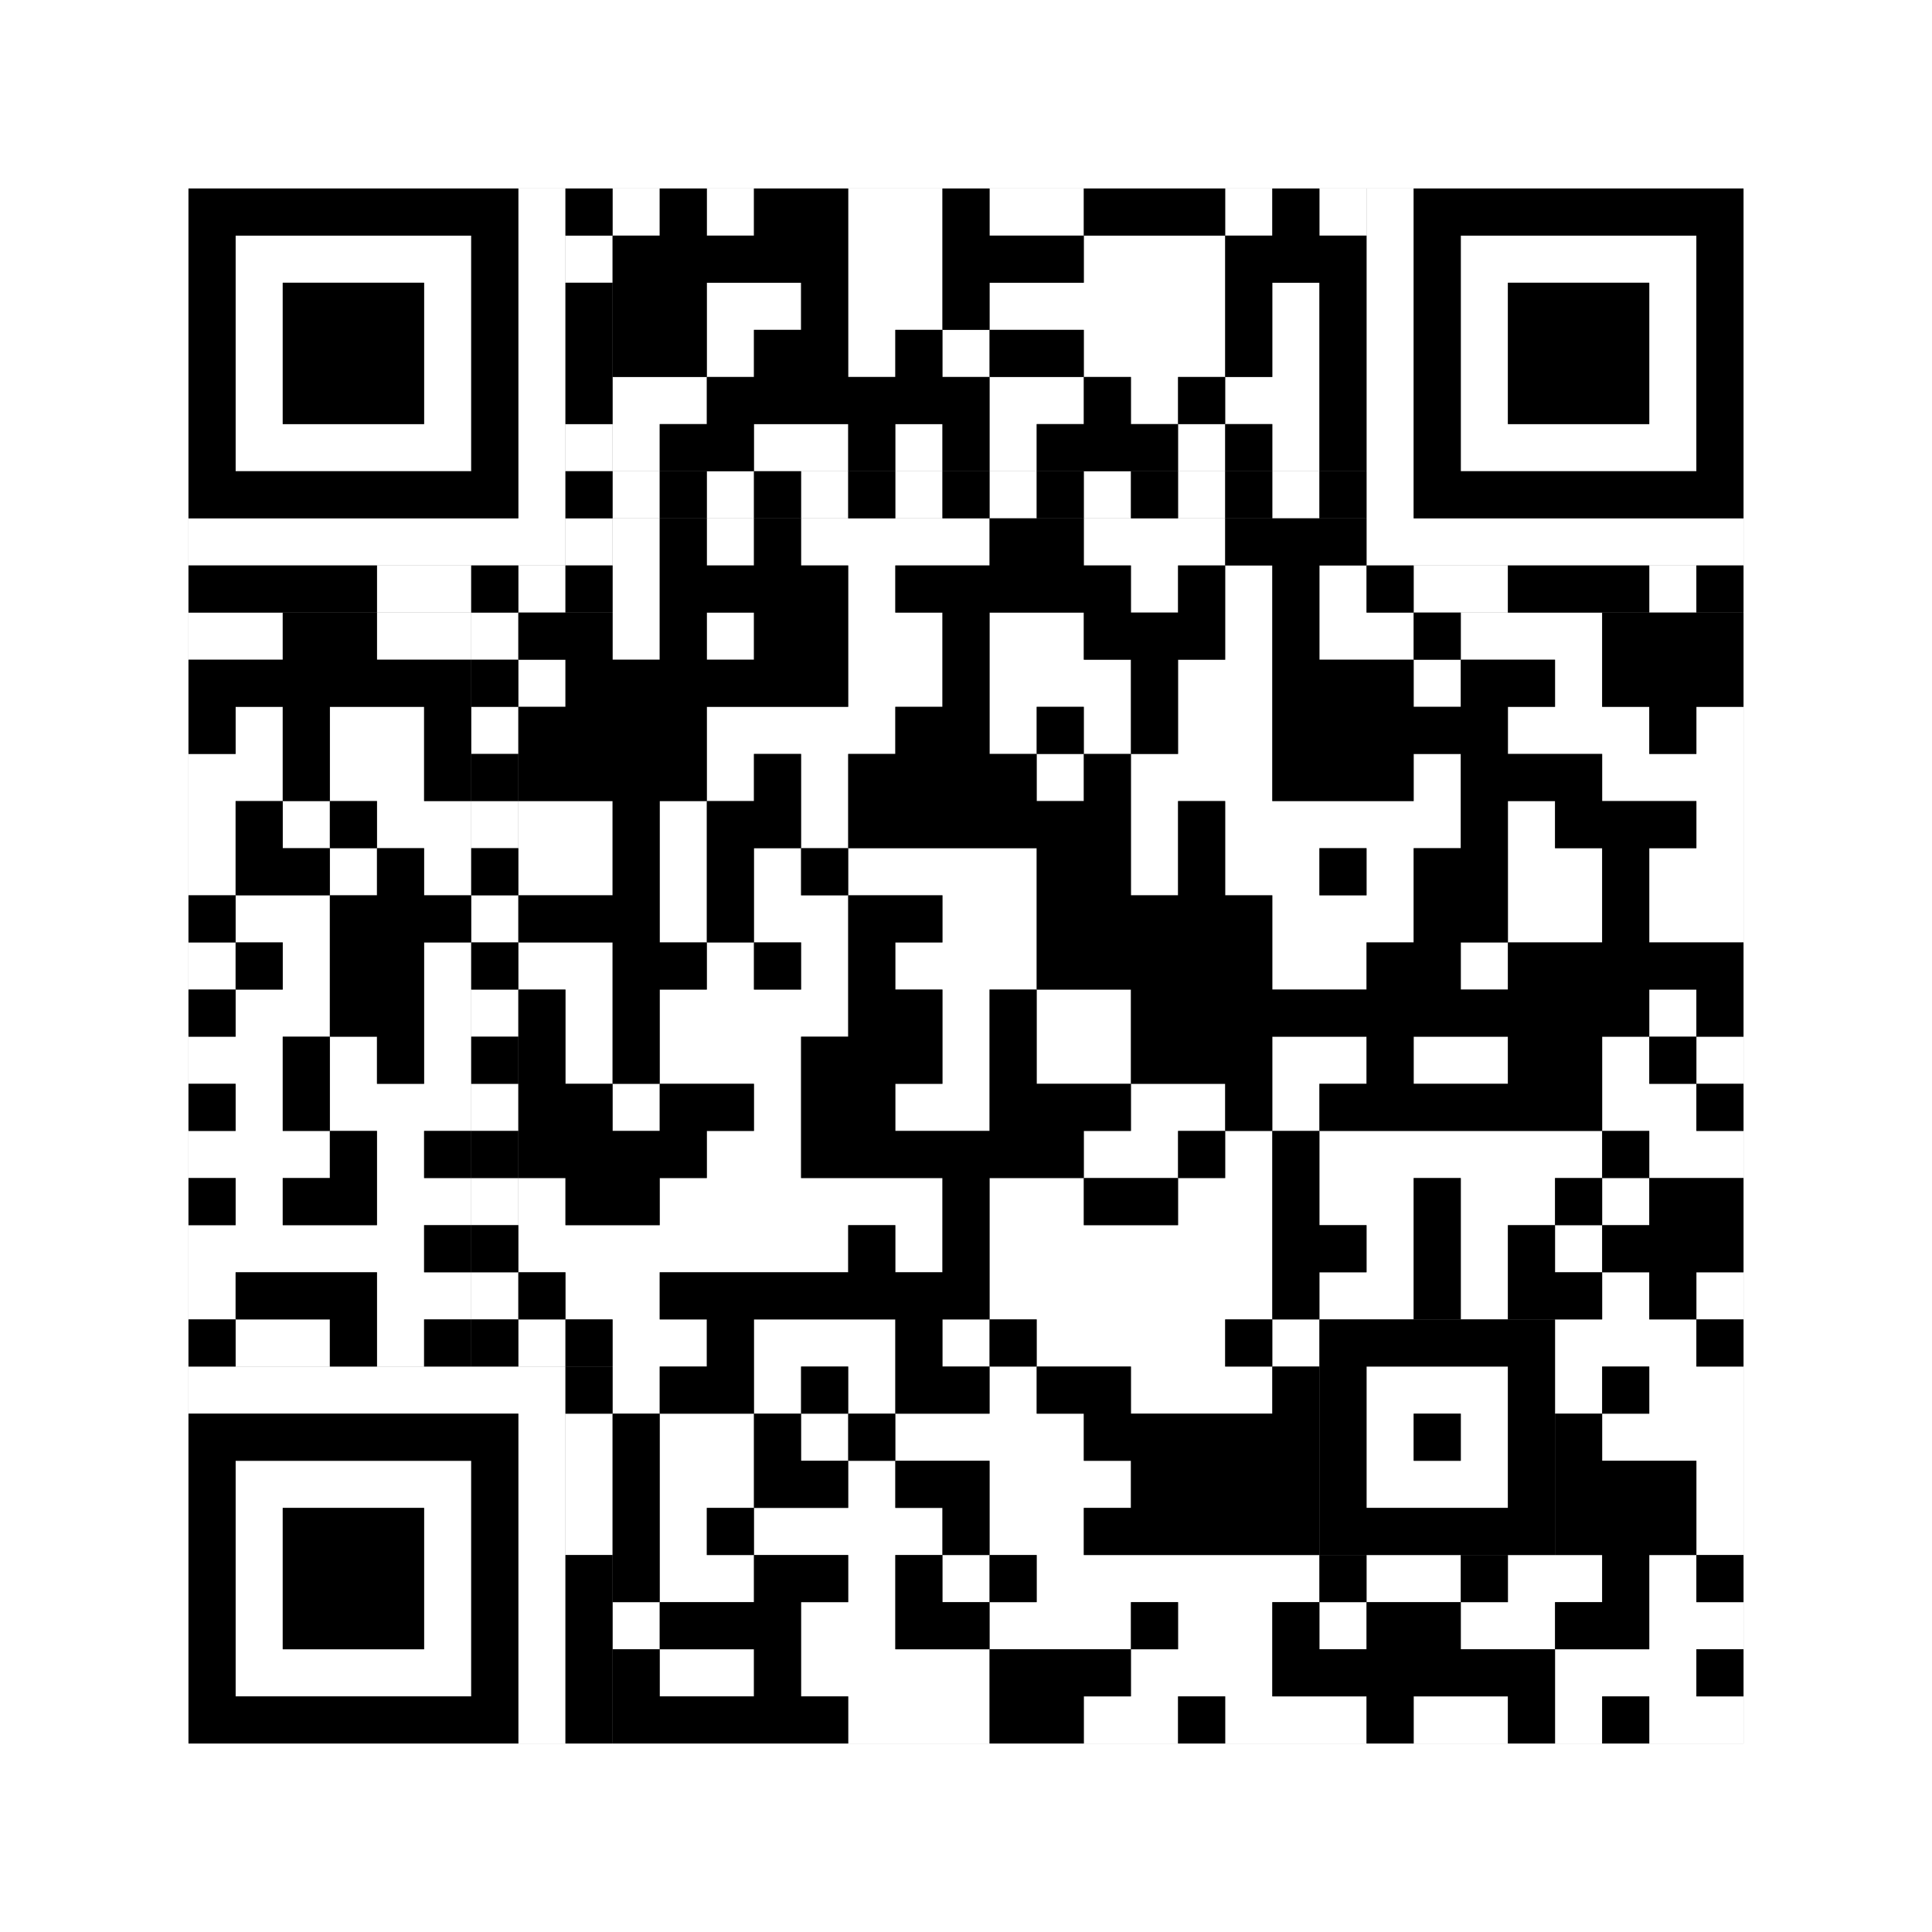
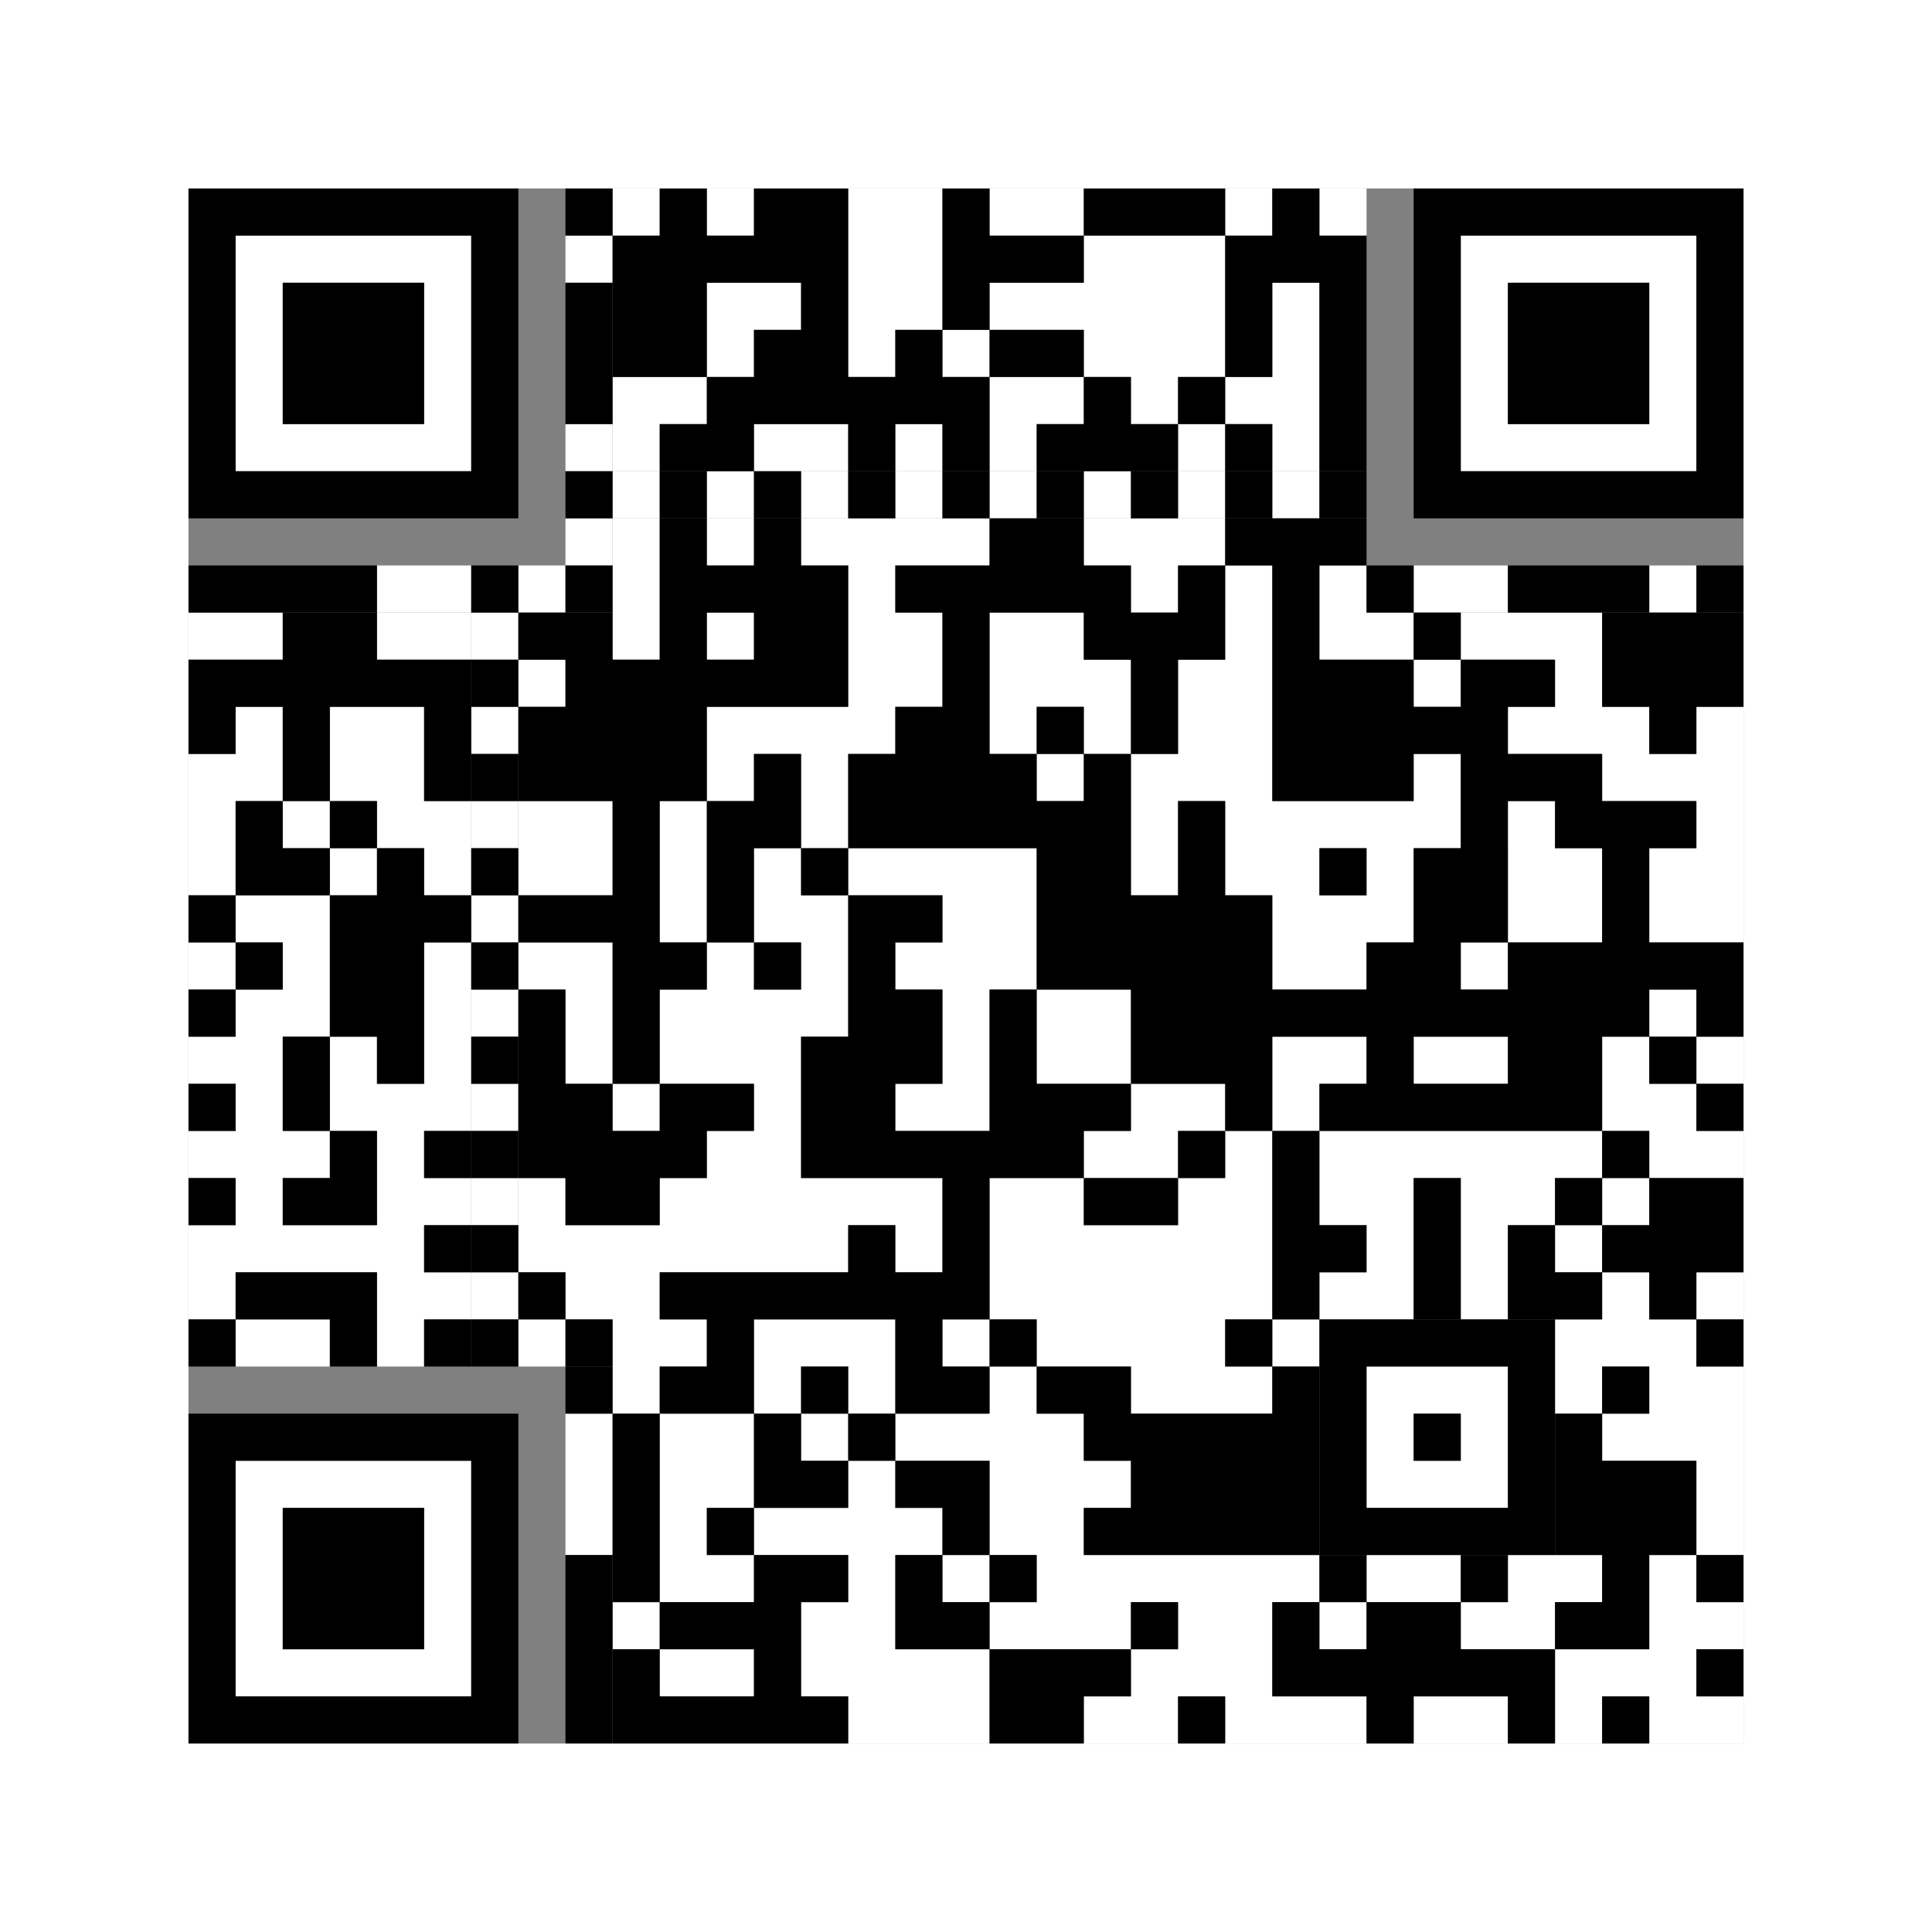
<svg xmlns="http://www.w3.org/2000/svg" version="1.1" width="205px" height="205px">
  <rect width="100%" height="100%" fill="#808080" stroke="none" />
  <defs>
    <style>rect{shape-rendering:crispEdges}</style>
  </defs>
  <path class="qr-4 " stroke="transparent" fill="#fff" fill-opacity="1" d="M65 20 h5 v5 h-5Z M75 20 h5 v5 h-5Z M90 20 h10 v5 h-10Z M105 20 h10 v5 h-10Z M130 20 h5 v5 h-5Z M140 20 h5 v5 h-5Z M90 25 h10 v5 h-10Z M115 25 h15 v5 h-15Z M75 30 h10 v5 h-10Z M90 30 h10 v5 h-10Z M105 30 h25 v5 h-25Z M135 30 h5 v5 h-5Z M75 35 h5 v5 h-5Z M90 35 h5 v5 h-5Z M100 35 h5 v5 h-5Z M115 35 h15 v5 h-15Z M135 35 h5 v5 h-5Z M65 40 h10 v5 h-10Z M105 40 h10 v5 h-10Z M120 40 h5 v5 h-5Z M130 40 h10 v5 h-10Z M65 45 h5 v5 h-5Z M80 45 h10 v5 h-10Z M95 45 h5 v5 h-5Z M105 45 h5 v5 h-5Z M125 45 h5 v5 h-5Z M135 45 h5 v5 h-5Z M65 55 h5 v5 h-5Z M75 55 h5 v5 h-5Z M85 55 h20 v5 h-20Z M115 55 h15 v5 h-15Z M65 60 h5 v5 h-5Z M90 60 h5 v5 h-5Z M120 60 h5 v5 h-5Z M130 60 h5 v5 h-5Z M140 60 h5 v5 h-5Z M20 65 h10 v5 h-10Z M40 65 h10 v5 h-10Z M65 65 h5 v5 h-5Z M75 65 h5 v5 h-5Z M90 65 h10 v5 h-10Z M105 65 h10 v5 h-10Z M130 65 h5 v5 h-5Z M140 65 h10 v5 h-10Z M155 65 h15 v5 h-15Z M55 70 h5 v5 h-5Z M90 70 h10 v5 h-10Z M105 70 h15 v5 h-15Z M125 70 h10 v5 h-10Z M150 70 h5 v5 h-5Z M165 70 h5 v5 h-5Z M25 75 h5 v5 h-5Z M35 75 h10 v5 h-10Z M75 75 h20 v5 h-20Z M105 75 h5 v5 h-5Z M115 75 h5 v5 h-5Z M125 75 h10 v5 h-10Z M160 75 h15 v5 h-15Z M180 75 h5 v5 h-5Z M20 80 h10 v5 h-10Z M35 80 h10 v5 h-10Z M75 80 h5 v5 h-5Z M85 80 h5 v5 h-5Z M110 80 h5 v5 h-5Z M120 80 h15 v5 h-15Z M150 80 h5 v5 h-5Z M170 80 h15 v5 h-15Z M20 85 h5 v5 h-5Z M30 85 h5 v5 h-5Z M40 85 h10 v5 h-10Z M55 85 h10 v5 h-10Z M70 85 h5 v5 h-5Z M85 85 h5 v5 h-5Z M120 85 h5 v5 h-5Z M130 85 h25 v5 h-25Z M160 85 h5 v5 h-5Z M180 85 h5 v5 h-5Z M20 90 h5 v5 h-5Z M35 90 h5 v5 h-5Z M45 90 h5 v5 h-5Z M55 90 h10 v5 h-10Z M70 90 h5 v5 h-5Z M80 90 h5 v5 h-5Z M90 90 h20 v5 h-20Z M120 90 h5 v5 h-5Z M130 90 h10 v5 h-10Z M145 90 h5 v5 h-5Z M160 90 h10 v5 h-10Z M175 90 h10 v5 h-10Z M25 95 h10 v5 h-10Z M70 95 h5 v5 h-5Z M80 95 h10 v5 h-10Z M100 95 h10 v5 h-10Z M135 95 h15 v5 h-15Z M160 95 h10 v5 h-10Z M175 95 h10 v5 h-10Z M20 100 h5 v5 h-5Z M30 100 h5 v5 h-5Z M45 100 h5 v5 h-5Z M55 100 h10 v5 h-10Z M75 100 h5 v5 h-5Z M85 100 h5 v5 h-5Z M95 100 h15 v5 h-15Z M135 100 h10 v5 h-10Z M155 100 h5 v5 h-5Z M25 105 h10 v5 h-10Z M45 105 h5 v5 h-5Z M60 105 h5 v5 h-5Z M70 105 h20 v5 h-20Z M100 105 h5 v5 h-5Z M110 105 h10 v5 h-10Z M175 105 h5 v5 h-5Z M20 110 h10 v5 h-10Z M35 110 h5 v5 h-5Z M45 110 h5 v5 h-5Z M60 110 h5 v5 h-5Z M70 110 h15 v5 h-15Z M100 110 h5 v5 h-5Z M110 110 h10 v5 h-10Z M135 110 h10 v5 h-10Z M150 110 h10 v5 h-10Z M170 110 h5 v5 h-5Z M180 110 h5 v5 h-5Z M25 115 h5 v5 h-5Z M35 115 h15 v5 h-15Z M65 115 h5 v5 h-5Z M80 115 h5 v5 h-5Z M95 115 h10 v5 h-10Z M120 115 h10 v5 h-10Z M135 115 h5 v5 h-5Z M170 115 h10 v5 h-10Z M20 120 h15 v5 h-15Z M40 120 h5 v5 h-5Z M75 120 h10 v5 h-10Z M115 120 h10 v5 h-10Z M130 120 h5 v5 h-5Z M140 120 h30 v5 h-30Z M175 120 h10 v5 h-10Z M25 125 h5 v5 h-5Z M40 125 h10 v5 h-10Z M55 125 h5 v5 h-5Z M70 125 h30 v5 h-30Z M105 125 h10 v5 h-10Z M125 125 h10 v5 h-10Z M140 125 h10 v5 h-10Z M155 125 h10 v5 h-10Z M170 125 h5 v5 h-5Z M20 130 h25 v5 h-25Z M55 130 h35 v5 h-35Z M95 130 h5 v5 h-5Z M105 130 h30 v5 h-30Z M145 130 h5 v5 h-5Z M155 130 h5 v5 h-5Z M165 130 h5 v5 h-5Z M20 135 h5 v5 h-5Z M40 135 h10 v5 h-10Z M60 135 h10 v5 h-10Z M105 135 h30 v5 h-30Z M140 135 h10 v5 h-10Z M155 135 h5 v5 h-5Z M170 135 h5 v5 h-5Z M180 135 h5 v5 h-5Z M25 140 h10 v5 h-10Z M40 140 h5 v5 h-5Z M55 140 h5 v5 h-5Z M65 140 h10 v5 h-10Z M80 140 h15 v5 h-15Z M100 140 h5 v5 h-5Z M110 140 h20 v5 h-20Z M135 140 h5 v5 h-5Z M165 140 h15 v5 h-15Z M65 145 h5 v5 h-5Z M80 145 h5 v5 h-5Z M90 145 h5 v5 h-5Z M105 145 h5 v5 h-5Z M120 145 h15 v5 h-15Z M165 145 h5 v5 h-5Z M175 145 h10 v5 h-10Z M70 150 h10 v5 h-10Z M85 150 h5 v5 h-5Z M95 150 h20 v5 h-20Z M170 150 h15 v5 h-15Z M70 155 h10 v5 h-10Z M90 155 h5 v5 h-5Z M105 155 h15 v5 h-15Z M180 155 h5 v5 h-5Z M70 160 h5 v5 h-5Z M80 160 h20 v5 h-20Z M105 160 h10 v5 h-10Z M180 160 h5 v5 h-5Z M70 165 h10 v5 h-10Z M90 165 h5 v5 h-5Z M100 165 h5 v5 h-5Z M110 165 h30 v5 h-30Z M145 165 h10 v5 h-10Z M160 165 h10 v5 h-10Z M175 165 h5 v5 h-5Z M65 170 h5 v5 h-5Z M85 170 h10 v5 h-10Z M105 170 h15 v5 h-15Z M125 170 h10 v5 h-10Z M140 170 h5 v5 h-5Z M155 170 h10 v5 h-10Z M175 170 h10 v5 h-10Z M70 175 h10 v5 h-10Z M85 175 h20 v5 h-20Z M120 175 h15 v5 h-15Z M165 175 h15 v5 h-15Z M90 180 h15 v5 h-15Z M115 180 h10 v5 h-10Z M130 180 h15 v5 h-15Z M150 180 h10 v5 h-10Z M165 180 h5 v5 h-5Z M175 180 h10 v5 h-10Z " />
  <path class="qr-6 " stroke="transparent" fill="#fff" fill-opacity="1" d="M25 25 h25 v5 h-25Z M155 25 h25 v5 h-25Z M25 30 h5 v5 h-5Z M45 30 h5 v5 h-5Z M155 30 h5 v5 h-5Z M175 30 h5 v5 h-5Z M25 35 h5 v5 h-5Z M45 35 h5 v5 h-5Z M155 35 h5 v5 h-5Z M175 35 h5 v5 h-5Z M25 40 h5 v5 h-5Z M45 40 h5 v5 h-5Z M155 40 h5 v5 h-5Z M175 40 h5 v5 h-5Z M25 45 h25 v5 h-25Z M155 45 h25 v5 h-25Z M25 155 h25 v5 h-25Z M25 160 h5 v5 h-5Z M45 160 h5 v5 h-5Z M25 165 h5 v5 h-5Z M45 165 h5 v5 h-5Z M25 170 h5 v5 h-5Z M45 170 h5 v5 h-5Z M25 175 h25 v5 h-25Z " />
-   <path class="qr-8 " stroke="transparent" fill="#fff" fill-opacity="1" d="M55 20 h5 v5 h-5Z M145 20 h5 v5 h-5Z M55 25 h5 v5 h-5Z M145 25 h5 v5 h-5Z M55 30 h5 v5 h-5Z M145 30 h5 v5 h-5Z M55 35 h5 v5 h-5Z M145 35 h5 v5 h-5Z M55 40 h5 v5 h-5Z M145 40 h5 v5 h-5Z M55 45 h5 v5 h-5Z M145 45 h5 v5 h-5Z M55 50 h5 v5 h-5Z M145 50 h5 v5 h-5Z M20 55 h40 v5 h-40Z M145 55 h40 v5 h-40Z M20 145 h40 v5 h-40Z M55 150 h5 v5 h-5Z M55 155 h5 v5 h-5Z M55 160 h5 v5 h-5Z M55 165 h5 v5 h-5Z M55 170 h5 v5 h-5Z M55 175 h5 v5 h-5Z M55 180 h5 v5 h-5Z " />
  <path class="qr-10 " stroke="transparent" fill="#fff" fill-opacity="1" d="M145 145 h15 v5 h-15Z M145 150 h5 v5 h-5Z M155 150 h5 v5 h-5Z M145 155 h15 v5 h-15Z " />
  <path class="qr-12 " stroke="transparent" fill="#fff" fill-opacity="1" d="M65 50 h5 v5 h-5Z M75 50 h5 v5 h-5Z M85 50 h5 v5 h-5Z M95 50 h5 v5 h-5Z M105 50 h5 v5 h-5Z M115 50 h5 v5 h-5Z M125 50 h5 v5 h-5Z M135 50 h5 v5 h-5Z M50 65 h5 v5 h-5Z M50 75 h5 v5 h-5Z M50 85 h5 v5 h-5Z M50 95 h5 v5 h-5Z M50 105 h5 v5 h-5Z M50 115 h5 v5 h-5Z M50 125 h5 v5 h-5Z M50 135 h5 v5 h-5Z " />
  <path class="qr-14 " stroke="transparent" fill="#fff" fill-opacity="1" d="M60 25 h5 v5 h-5Z M60 45 h5 v5 h-5Z M60 55 h5 v5 h-5Z M40 60 h10 v5 h-10Z M55 60 h5 v5 h-5Z M150 60 h10 v5 h-10Z M175 60 h5 v5 h-5Z M60 150 h5 v5 h-5Z M60 155 h5 v5 h-5Z M60 160 h5 v5 h-5Z " />
  <path class="qr-18 " stroke="transparent" fill="#fff" fill-opacity="1" d="M0 0 h205 v5 h-205Z M0 5 h205 v5 h-205Z M0 10 h205 v5 h-205Z M0 15 h205 v5 h-205Z M0 20 h20 v5 h-20Z M185 20 h20 v5 h-20Z M0 25 h20 v5 h-20Z M185 25 h20 v5 h-20Z M0 30 h20 v5 h-20Z M185 30 h20 v5 h-20Z M0 35 h20 v5 h-20Z M185 35 h20 v5 h-20Z M0 40 h20 v5 h-20Z M185 40 h20 v5 h-20Z M0 45 h20 v5 h-20Z M185 45 h20 v5 h-20Z M0 50 h20 v5 h-20Z M185 50 h20 v5 h-20Z M0 55 h20 v5 h-20Z M185 55 h20 v5 h-20Z M0 60 h20 v5 h-20Z M185 60 h20 v5 h-20Z M0 65 h20 v5 h-20Z M185 65 h20 v5 h-20Z M0 70 h20 v5 h-20Z M185 70 h20 v5 h-20Z M0 75 h20 v5 h-20Z M185 75 h20 v5 h-20Z M0 80 h20 v5 h-20Z M185 80 h20 v5 h-20Z M0 85 h20 v5 h-20Z M185 85 h20 v5 h-20Z M0 90 h20 v5 h-20Z M185 90 h20 v5 h-20Z M0 95 h20 v5 h-20Z M185 95 h20 v5 h-20Z M0 100 h20 v5 h-20Z M185 100 h20 v5 h-20Z M0 105 h20 v5 h-20Z M185 105 h20 v5 h-20Z M0 110 h20 v5 h-20Z M185 110 h20 v5 h-20Z M0 115 h20 v5 h-20Z M185 115 h20 v5 h-20Z M0 120 h20 v5 h-20Z M185 120 h20 v5 h-20Z M0 125 h20 v5 h-20Z M185 125 h20 v5 h-20Z M0 130 h20 v5 h-20Z M185 130 h20 v5 h-20Z M0 135 h20 v5 h-20Z M185 135 h20 v5 h-20Z M0 140 h20 v5 h-20Z M185 140 h20 v5 h-20Z M0 145 h20 v5 h-20Z M185 145 h20 v5 h-20Z M0 150 h20 v5 h-20Z M185 150 h20 v5 h-20Z M0 155 h20 v5 h-20Z M185 155 h20 v5 h-20Z M0 160 h20 v5 h-20Z M185 160 h20 v5 h-20Z M0 165 h20 v5 h-20Z M185 165 h20 v5 h-20Z M0 170 h20 v5 h-20Z M185 170 h20 v5 h-20Z M0 175 h20 v5 h-20Z M185 175 h20 v5 h-20Z M0 180 h20 v5 h-20Z M185 180 h20 v5 h-20Z M0 185 h205 v5 h-205Z M0 190 h205 v5 h-205Z M0 195 h205 v5 h-205Z M0 200 h205 v5 h-205Z " />
  <path class="qr-512 " stroke="transparent" fill="#000" fill-opacity="1" d="M60 145 h5 v5 h-5Z " />
  <path class="qr-1024 " stroke="transparent" fill="#000" fill-opacity="1" d="M70 20 h5 v5 h-5Z M80 20 h10 v5 h-10Z M100 20 h5 v5 h-5Z M115 20 h15 v5 h-15Z M135 20 h5 v5 h-5Z M65 25 h25 v5 h-25Z M100 25 h15 v5 h-15Z M130 25 h15 v5 h-15Z M65 30 h10 v5 h-10Z M85 30 h5 v5 h-5Z M100 30 h5 v5 h-5Z M130 30 h5 v5 h-5Z M140 30 h5 v5 h-5Z M65 35 h10 v5 h-10Z M80 35 h10 v5 h-10Z M95 35 h5 v5 h-5Z M105 35 h10 v5 h-10Z M130 35 h5 v5 h-5Z M140 35 h5 v5 h-5Z M75 40 h30 v5 h-30Z M115 40 h5 v5 h-5Z M125 40 h5 v5 h-5Z M140 40 h5 v5 h-5Z M70 45 h10 v5 h-10Z M90 45 h5 v5 h-5Z M100 45 h5 v5 h-5Z M110 45 h15 v5 h-15Z M130 45 h5 v5 h-5Z M140 45 h5 v5 h-5Z M70 55 h5 v5 h-5Z M80 55 h5 v5 h-5Z M105 55 h10 v5 h-10Z M130 55 h15 v5 h-15Z M70 60 h20 v5 h-20Z M95 60 h25 v5 h-25Z M125 60 h5 v5 h-5Z M135 60 h5 v5 h-5Z M30 65 h10 v5 h-10Z M55 65 h10 v5 h-10Z M70 65 h5 v5 h-5Z M80 65 h10 v5 h-10Z M100 65 h5 v5 h-5Z M115 65 h15 v5 h-15Z M135 65 h5 v5 h-5Z M150 65 h5 v5 h-5Z M170 65 h15 v5 h-15Z M20 70 h30 v5 h-30Z M60 70 h30 v5 h-30Z M100 70 h5 v5 h-5Z M120 70 h5 v5 h-5Z M135 70 h15 v5 h-15Z M155 70 h10 v5 h-10Z M170 70 h15 v5 h-15Z M20 75 h5 v5 h-5Z M30 75 h5 v5 h-5Z M45 75 h5 v5 h-5Z M55 75 h20 v5 h-20Z M95 75 h10 v5 h-10Z M110 75 h5 v5 h-5Z M120 75 h5 v5 h-5Z M135 75 h25 v5 h-25Z M175 75 h5 v5 h-5Z M30 80 h5 v5 h-5Z M45 80 h5 v5 h-5Z M55 80 h20 v5 h-20Z M80 80 h5 v5 h-5Z M90 80 h20 v5 h-20Z M115 80 h5 v5 h-5Z M135 80 h15 v5 h-15Z M155 80 h15 v5 h-15Z M25 85 h5 v5 h-5Z M35 85 h5 v5 h-5Z M65 85 h5 v5 h-5Z M75 85 h10 v5 h-10Z M90 85 h30 v5 h-30Z M125 85 h5 v5 h-5Z M155 85 h5 v5 h-5Z M165 85 h15 v5 h-15Z M25 90 h10 v5 h-10Z M40 90 h5 v5 h-5Z M65 90 h5 v5 h-5Z M75 90 h5 v5 h-5Z M85 90 h5 v5 h-5Z M110 90 h10 v5 h-10Z M125 90 h5 v5 h-5Z M140 90 h5 v5 h-5Z M150 90 h10 v5 h-10Z M170 90 h5 v5 h-5Z M20 95 h5 v5 h-5Z M35 95 h15 v5 h-15Z M55 95 h15 v5 h-15Z M75 95 h5 v5 h-5Z M90 95 h10 v5 h-10Z M110 95 h25 v5 h-25Z M150 95 h10 v5 h-10Z M170 95 h5 v5 h-5Z M25 100 h5 v5 h-5Z M35 100 h10 v5 h-10Z M65 100 h10 v5 h-10Z M80 100 h5 v5 h-5Z M90 100 h5 v5 h-5Z M110 100 h25 v5 h-25Z M145 100 h10 v5 h-10Z M160 100 h25 v5 h-25Z M20 105 h5 v5 h-5Z M35 105 h10 v5 h-10Z M55 105 h5 v5 h-5Z M65 105 h5 v5 h-5Z M90 105 h10 v5 h-10Z M105 105 h5 v5 h-5Z M120 105 h55 v5 h-55Z M180 105 h5 v5 h-5Z M30 110 h5 v5 h-5Z M40 110 h5 v5 h-5Z M55 110 h5 v5 h-5Z M65 110 h5 v5 h-5Z M85 110 h15 v5 h-15Z M105 110 h5 v5 h-5Z M120 110 h15 v5 h-15Z M145 110 h5 v5 h-5Z M160 110 h10 v5 h-10Z M175 110 h5 v5 h-5Z M20 115 h5 v5 h-5Z M30 115 h5 v5 h-5Z M55 115 h10 v5 h-10Z M70 115 h10 v5 h-10Z M85 115 h10 v5 h-10Z M105 115 h15 v5 h-15Z M130 115 h5 v5 h-5Z M140 115 h30 v5 h-30Z M180 115 h5 v5 h-5Z M35 120 h5 v5 h-5Z M45 120 h5 v5 h-5Z M55 120 h20 v5 h-20Z M85 120 h30 v5 h-30Z M125 120 h5 v5 h-5Z M135 120 h5 v5 h-5Z M170 120 h5 v5 h-5Z M20 125 h5 v5 h-5Z M30 125 h10 v5 h-10Z M60 125 h10 v5 h-10Z M100 125 h5 v5 h-5Z M115 125 h10 v5 h-10Z M135 125 h5 v5 h-5Z M150 125 h5 v5 h-5Z M165 125 h5 v5 h-5Z M175 125 h10 v5 h-10Z M45 130 h5 v5 h-5Z M90 130 h5 v5 h-5Z M100 130 h5 v5 h-5Z M135 130 h10 v5 h-10Z M150 130 h5 v5 h-5Z M160 130 h5 v5 h-5Z M170 130 h15 v5 h-15Z M25 135 h15 v5 h-15Z M55 135 h5 v5 h-5Z M70 135 h35 v5 h-35Z M135 135 h5 v5 h-5Z M150 135 h5 v5 h-5Z M160 135 h10 v5 h-10Z M175 135 h5 v5 h-5Z M20 140 h5 v5 h-5Z M35 140 h5 v5 h-5Z M45 140 h5 v5 h-5Z M60 140 h5 v5 h-5Z M75 140 h5 v5 h-5Z M95 140 h5 v5 h-5Z M105 140 h5 v5 h-5Z M130 140 h5 v5 h-5Z M180 140 h5 v5 h-5Z M70 145 h10 v5 h-10Z M85 145 h5 v5 h-5Z M95 145 h10 v5 h-10Z M110 145 h10 v5 h-10Z M135 145 h5 v5 h-5Z M170 145 h5 v5 h-5Z M65 150 h5 v5 h-5Z M80 150 h5 v5 h-5Z M90 150 h5 v5 h-5Z M115 150 h25 v5 h-25Z M165 150 h5 v5 h-5Z M65 155 h5 v5 h-5Z M80 155 h10 v5 h-10Z M95 155 h10 v5 h-10Z M120 155 h20 v5 h-20Z M165 155 h15 v5 h-15Z M65 160 h5 v5 h-5Z M75 160 h5 v5 h-5Z M100 160 h5 v5 h-5Z M115 160 h25 v5 h-25Z M165 160 h15 v5 h-15Z M65 165 h5 v5 h-5Z M80 165 h10 v5 h-10Z M95 165 h5 v5 h-5Z M105 165 h5 v5 h-5Z M140 165 h5 v5 h-5Z M155 165 h5 v5 h-5Z M170 165 h5 v5 h-5Z M180 165 h5 v5 h-5Z M70 170 h15 v5 h-15Z M95 170 h10 v5 h-10Z M120 170 h5 v5 h-5Z M135 170 h5 v5 h-5Z M145 170 h10 v5 h-10Z M165 170 h10 v5 h-10Z M65 175 h5 v5 h-5Z M80 175 h5 v5 h-5Z M105 175 h15 v5 h-15Z M135 175 h30 v5 h-30Z M180 175 h5 v5 h-5Z M65 180 h25 v5 h-25Z M105 180 h10 v5 h-10Z M125 180 h5 v5 h-5Z M145 180 h5 v5 h-5Z M160 180 h5 v5 h-5Z M170 180 h5 v5 h-5Z " />
  <path class="qr-1536 " stroke="transparent" fill="#000" fill-opacity="1" d="M20 20 h35 v5 h-35Z M150 20 h35 v5 h-35Z M20 25 h5 v5 h-5Z M50 25 h5 v5 h-5Z M150 25 h5 v5 h-5Z M180 25 h5 v5 h-5Z M20 30 h5 v5 h-5Z M30 30 h15 v5 h-15Z M50 30 h5 v5 h-5Z M150 30 h5 v5 h-5Z M160 30 h15 v5 h-15Z M180 30 h5 v5 h-5Z M20 35 h5 v5 h-5Z M30 35 h15 v5 h-15Z M50 35 h5 v5 h-5Z M150 35 h5 v5 h-5Z M160 35 h15 v5 h-15Z M180 35 h5 v5 h-5Z M20 40 h5 v5 h-5Z M30 40 h15 v5 h-15Z M50 40 h5 v5 h-5Z M150 40 h5 v5 h-5Z M160 40 h15 v5 h-15Z M180 40 h5 v5 h-5Z M20 45 h5 v5 h-5Z M50 45 h5 v5 h-5Z M150 45 h5 v5 h-5Z M180 45 h5 v5 h-5Z M20 50 h35 v5 h-35Z M150 50 h35 v5 h-35Z M20 150 h35 v5 h-35Z M20 155 h5 v5 h-5Z M50 155 h5 v5 h-5Z M20 160 h5 v5 h-5Z M30 160 h15 v5 h-15Z M50 160 h5 v5 h-5Z M20 165 h5 v5 h-5Z M30 165 h15 v5 h-15Z M50 165 h5 v5 h-5Z M20 170 h5 v5 h-5Z M30 170 h15 v5 h-15Z M50 170 h5 v5 h-5Z M20 175 h5 v5 h-5Z M50 175 h5 v5 h-5Z M20 180 h35 v5 h-35Z " />
  <path class="qr-2560 " stroke="transparent" fill="#000" fill-opacity="1" d="M140 140 h25 v5 h-25Z M140 145 h5 v5 h-5Z M160 145 h5 v5 h-5Z M140 150 h5 v5 h-5Z M150 150 h5 v5 h-5Z M160 150 h5 v5 h-5Z M140 155 h5 v5 h-5Z M160 155 h5 v5 h-5Z M140 160 h25 v5 h-25Z " />
  <path class="qr-3072 " stroke="transparent" fill="#000" fill-opacity="1" d="M60 50 h5 v5 h-5Z M70 50 h5 v5 h-5Z M80 50 h5 v5 h-5Z M90 50 h5 v5 h-5Z M100 50 h5 v5 h-5Z M110 50 h5 v5 h-5Z M120 50 h5 v5 h-5Z M130 50 h5 v5 h-5Z M140 50 h5 v5 h-5Z M50 60 h5 v5 h-5Z M50 70 h5 v5 h-5Z M50 80 h5 v5 h-5Z M50 90 h5 v5 h-5Z M50 100 h5 v5 h-5Z M50 110 h5 v5 h-5Z M50 120 h5 v5 h-5Z M50 130 h5 v5 h-5Z M50 140 h5 v5 h-5Z " />
  <path class="qr-3584 " stroke="transparent" fill="#000" fill-opacity="1" d="M60 20 h5 v5 h-5Z M60 30 h5 v5 h-5Z M60 35 h5 v5 h-5Z M60 40 h5 v5 h-5Z M20 60 h20 v5 h-20Z M60 60 h5 v5 h-5Z M145 60 h5 v5 h-5Z M160 60 h15 v5 h-15Z M180 60 h5 v5 h-5Z M60 165 h5 v5 h-5Z M60 170 h5 v5 h-5Z M60 175 h5 v5 h-5Z M60 180 h5 v5 h-5Z " />
</svg>